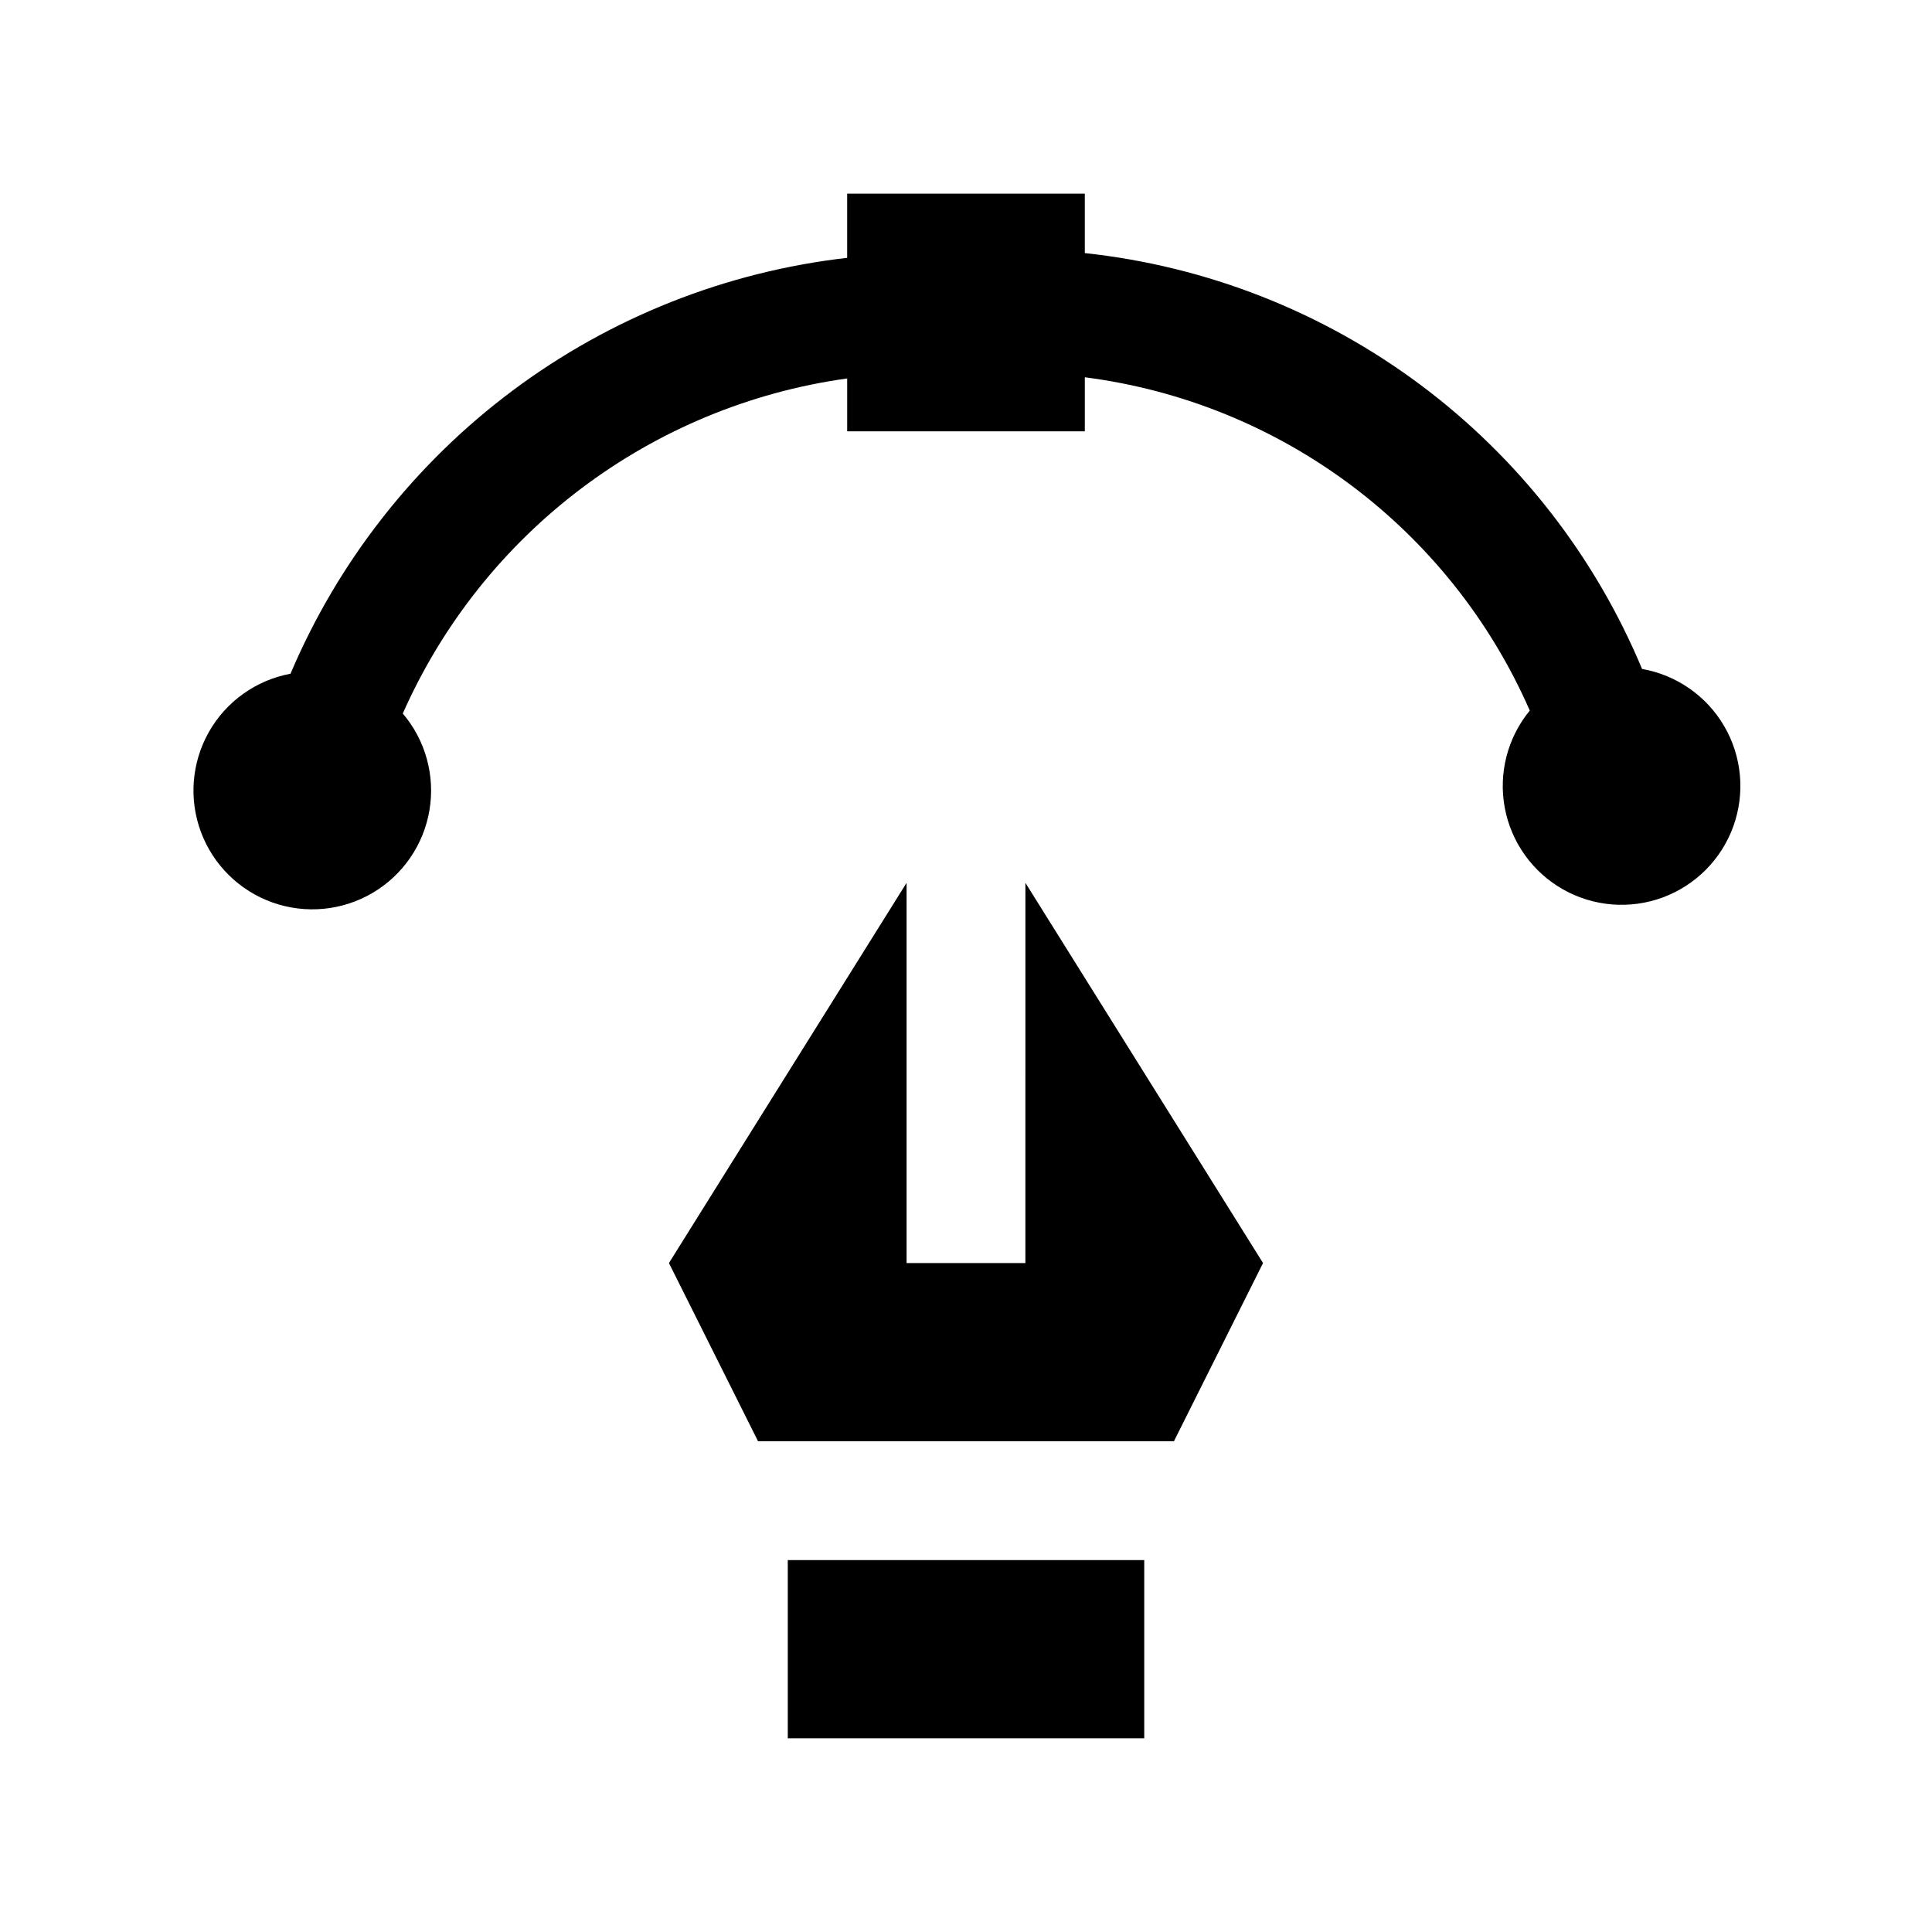
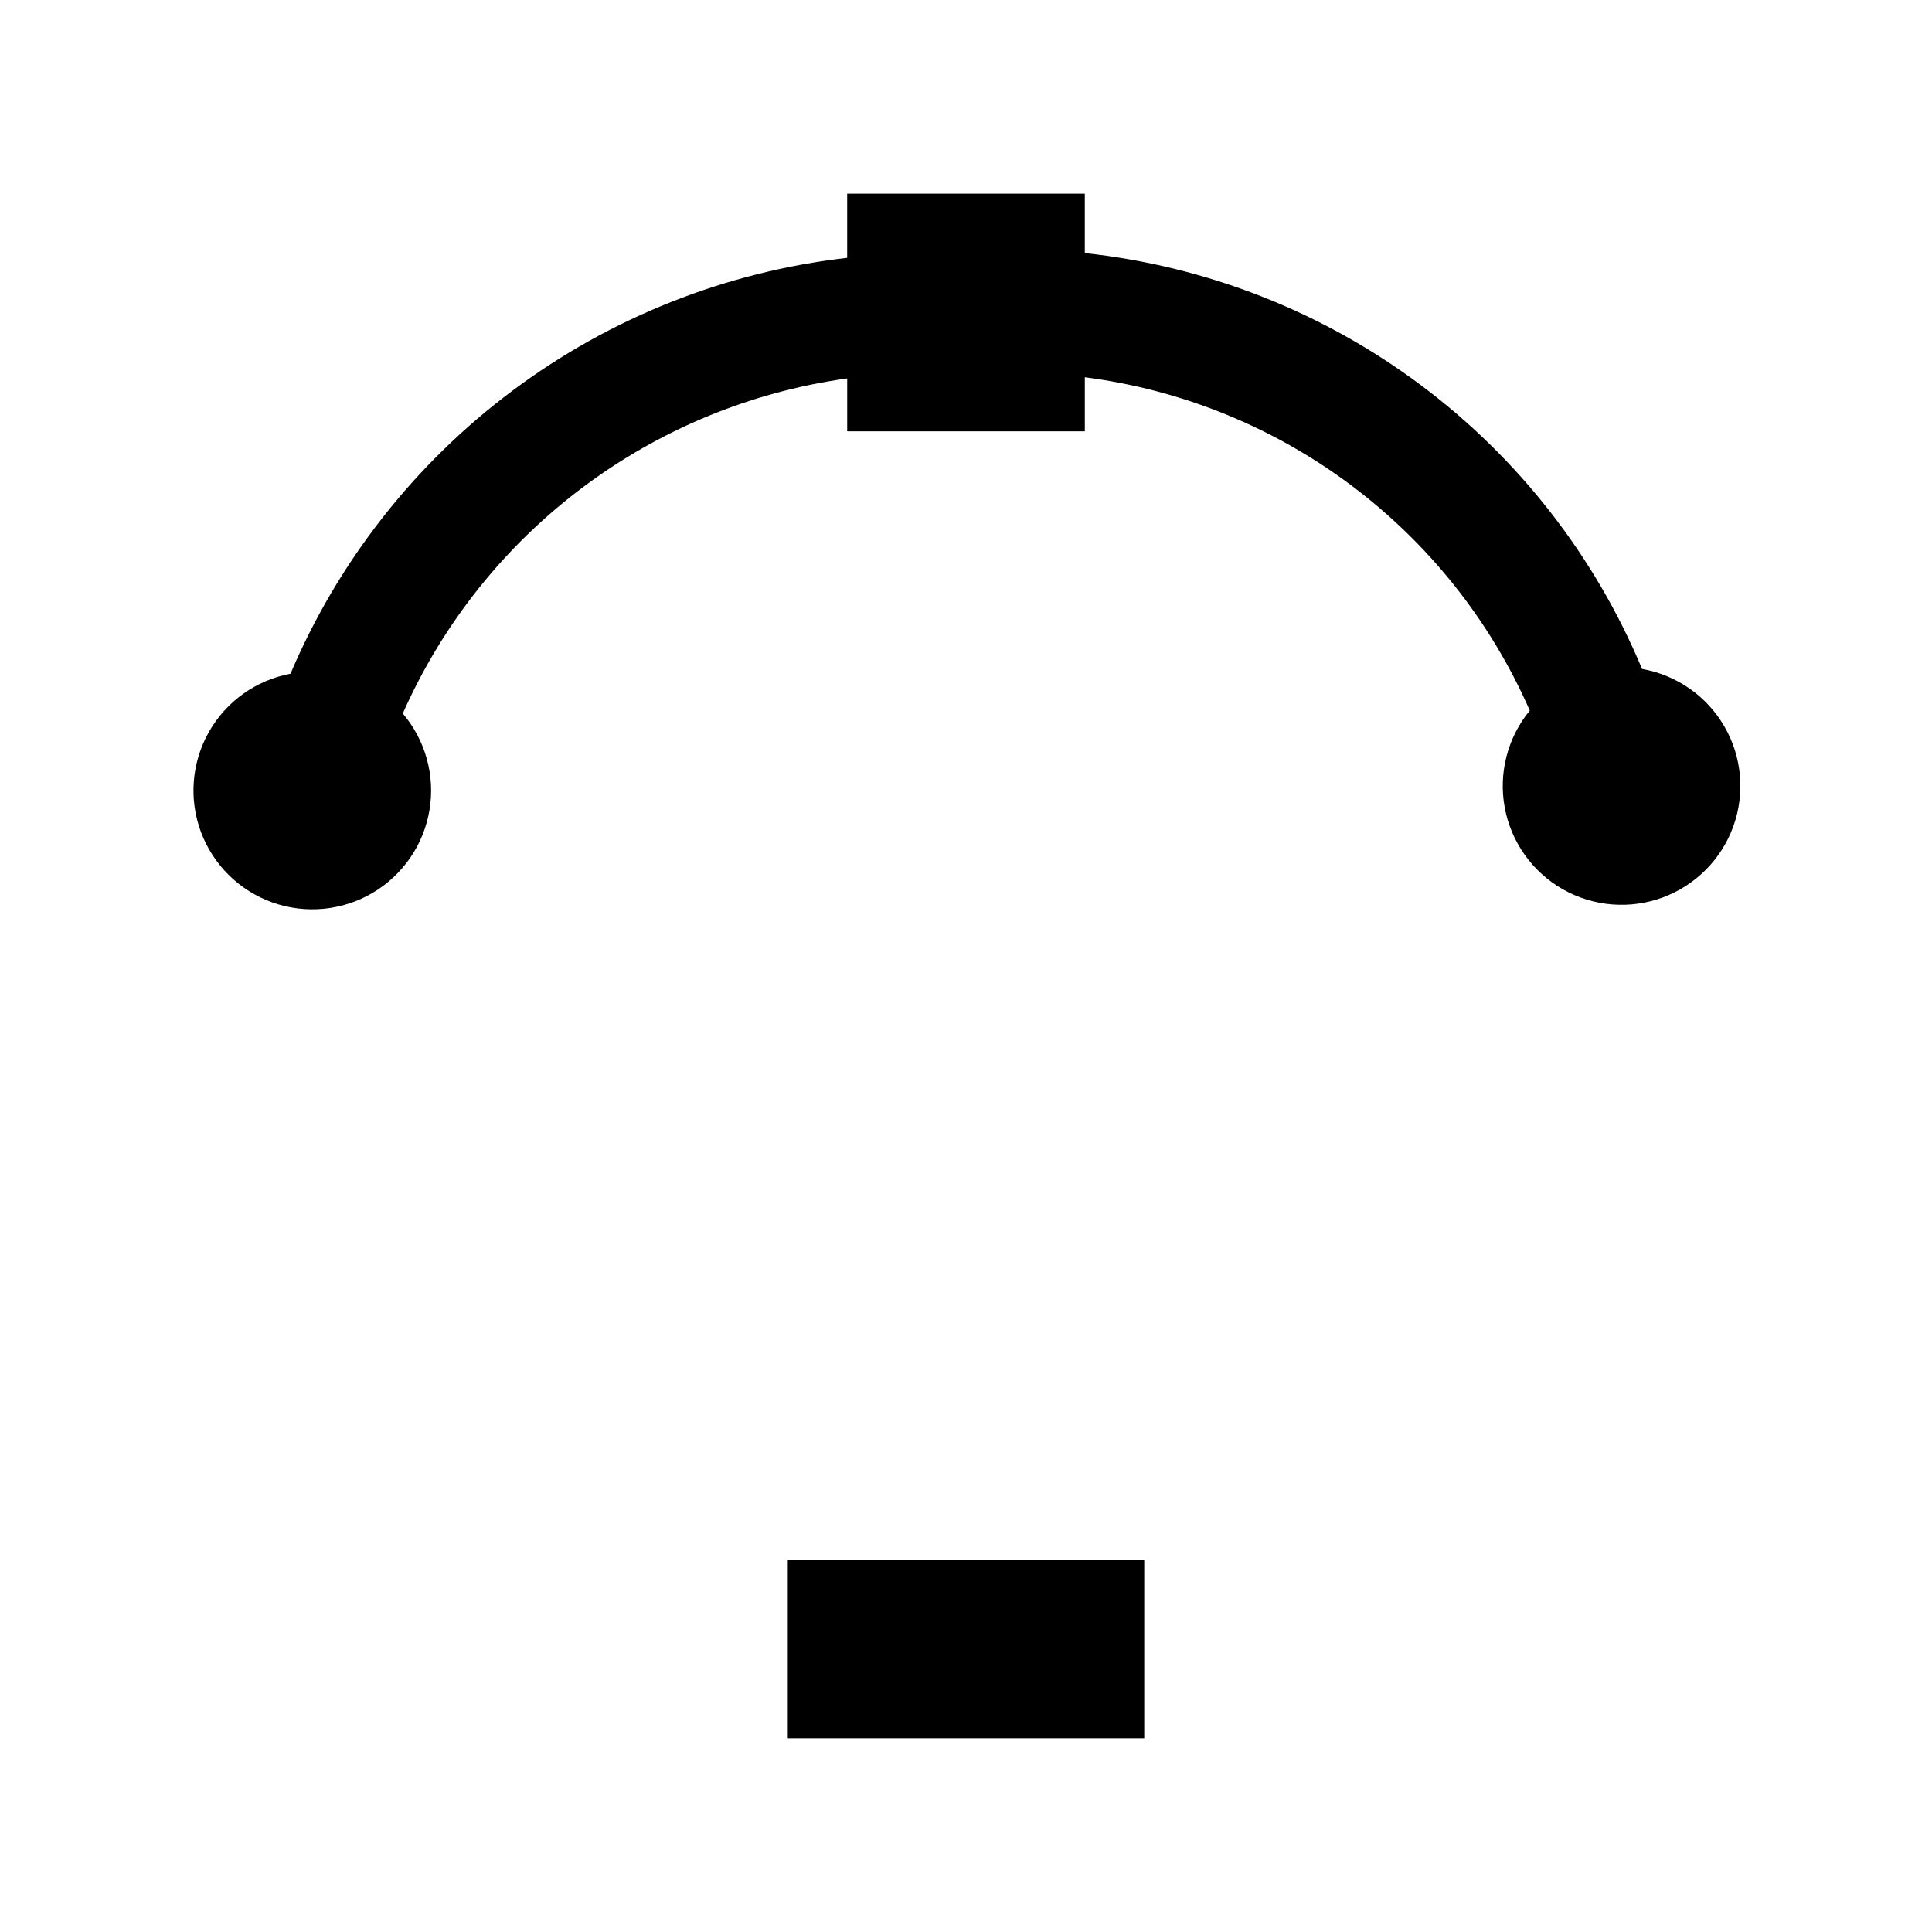
<svg xmlns="http://www.w3.org/2000/svg" fill="#000000" width="800px" height="800px" version="1.1" viewBox="144 144 512 512">
  <g>
    <path d="m579.16 321.28c-12.48-29.914-32.773-55.93-58.754-75.316-25.98-19.387-56.691-31.438-88.922-34.891v-15.746h-62.977v17.004c-32.145 3.672-62.734 15.809-88.652 35.172s-46.234 45.258-58.871 75.039c-9.145 1.703-17.066 7.367-21.641 15.465-4.574 8.102-5.336 17.809-2.078 26.52 3.262 8.715 10.207 15.539 18.973 18.648 8.77 3.106 18.461 2.18 26.48-2.535 8.02-4.715 13.543-12.734 15.09-21.906s-1.039-18.559-7.066-25.645c21.242-47.984 65.789-81.57 117.77-88.797v14.012h62.977v-14.324c52.086 6.695 96.848 40.219 117.92 88.324-5.902 7.176-8.328 16.594-6.637 25.73 1.691 9.133 7.332 17.055 15.41 21.645 8.082 4.586 17.773 5.375 26.488 2.148 8.711-3.231 15.555-10.141 18.695-18.883 3.141-8.746 2.262-18.43-2.406-26.465-4.668-8.031-12.645-13.594-21.797-15.199z" />
-     <path d="m415.74 478.72h-31.488v-100.76l-62.977 100.76 23.617 47.23h110.21l23.617-47.23-62.977-100.76z" />
-     <path d="m352.77 557.44h94.465v47.23h-94.465z" />
+     <path d="m352.77 557.44h94.465v47.23h-94.465" />
  </g>
</svg>